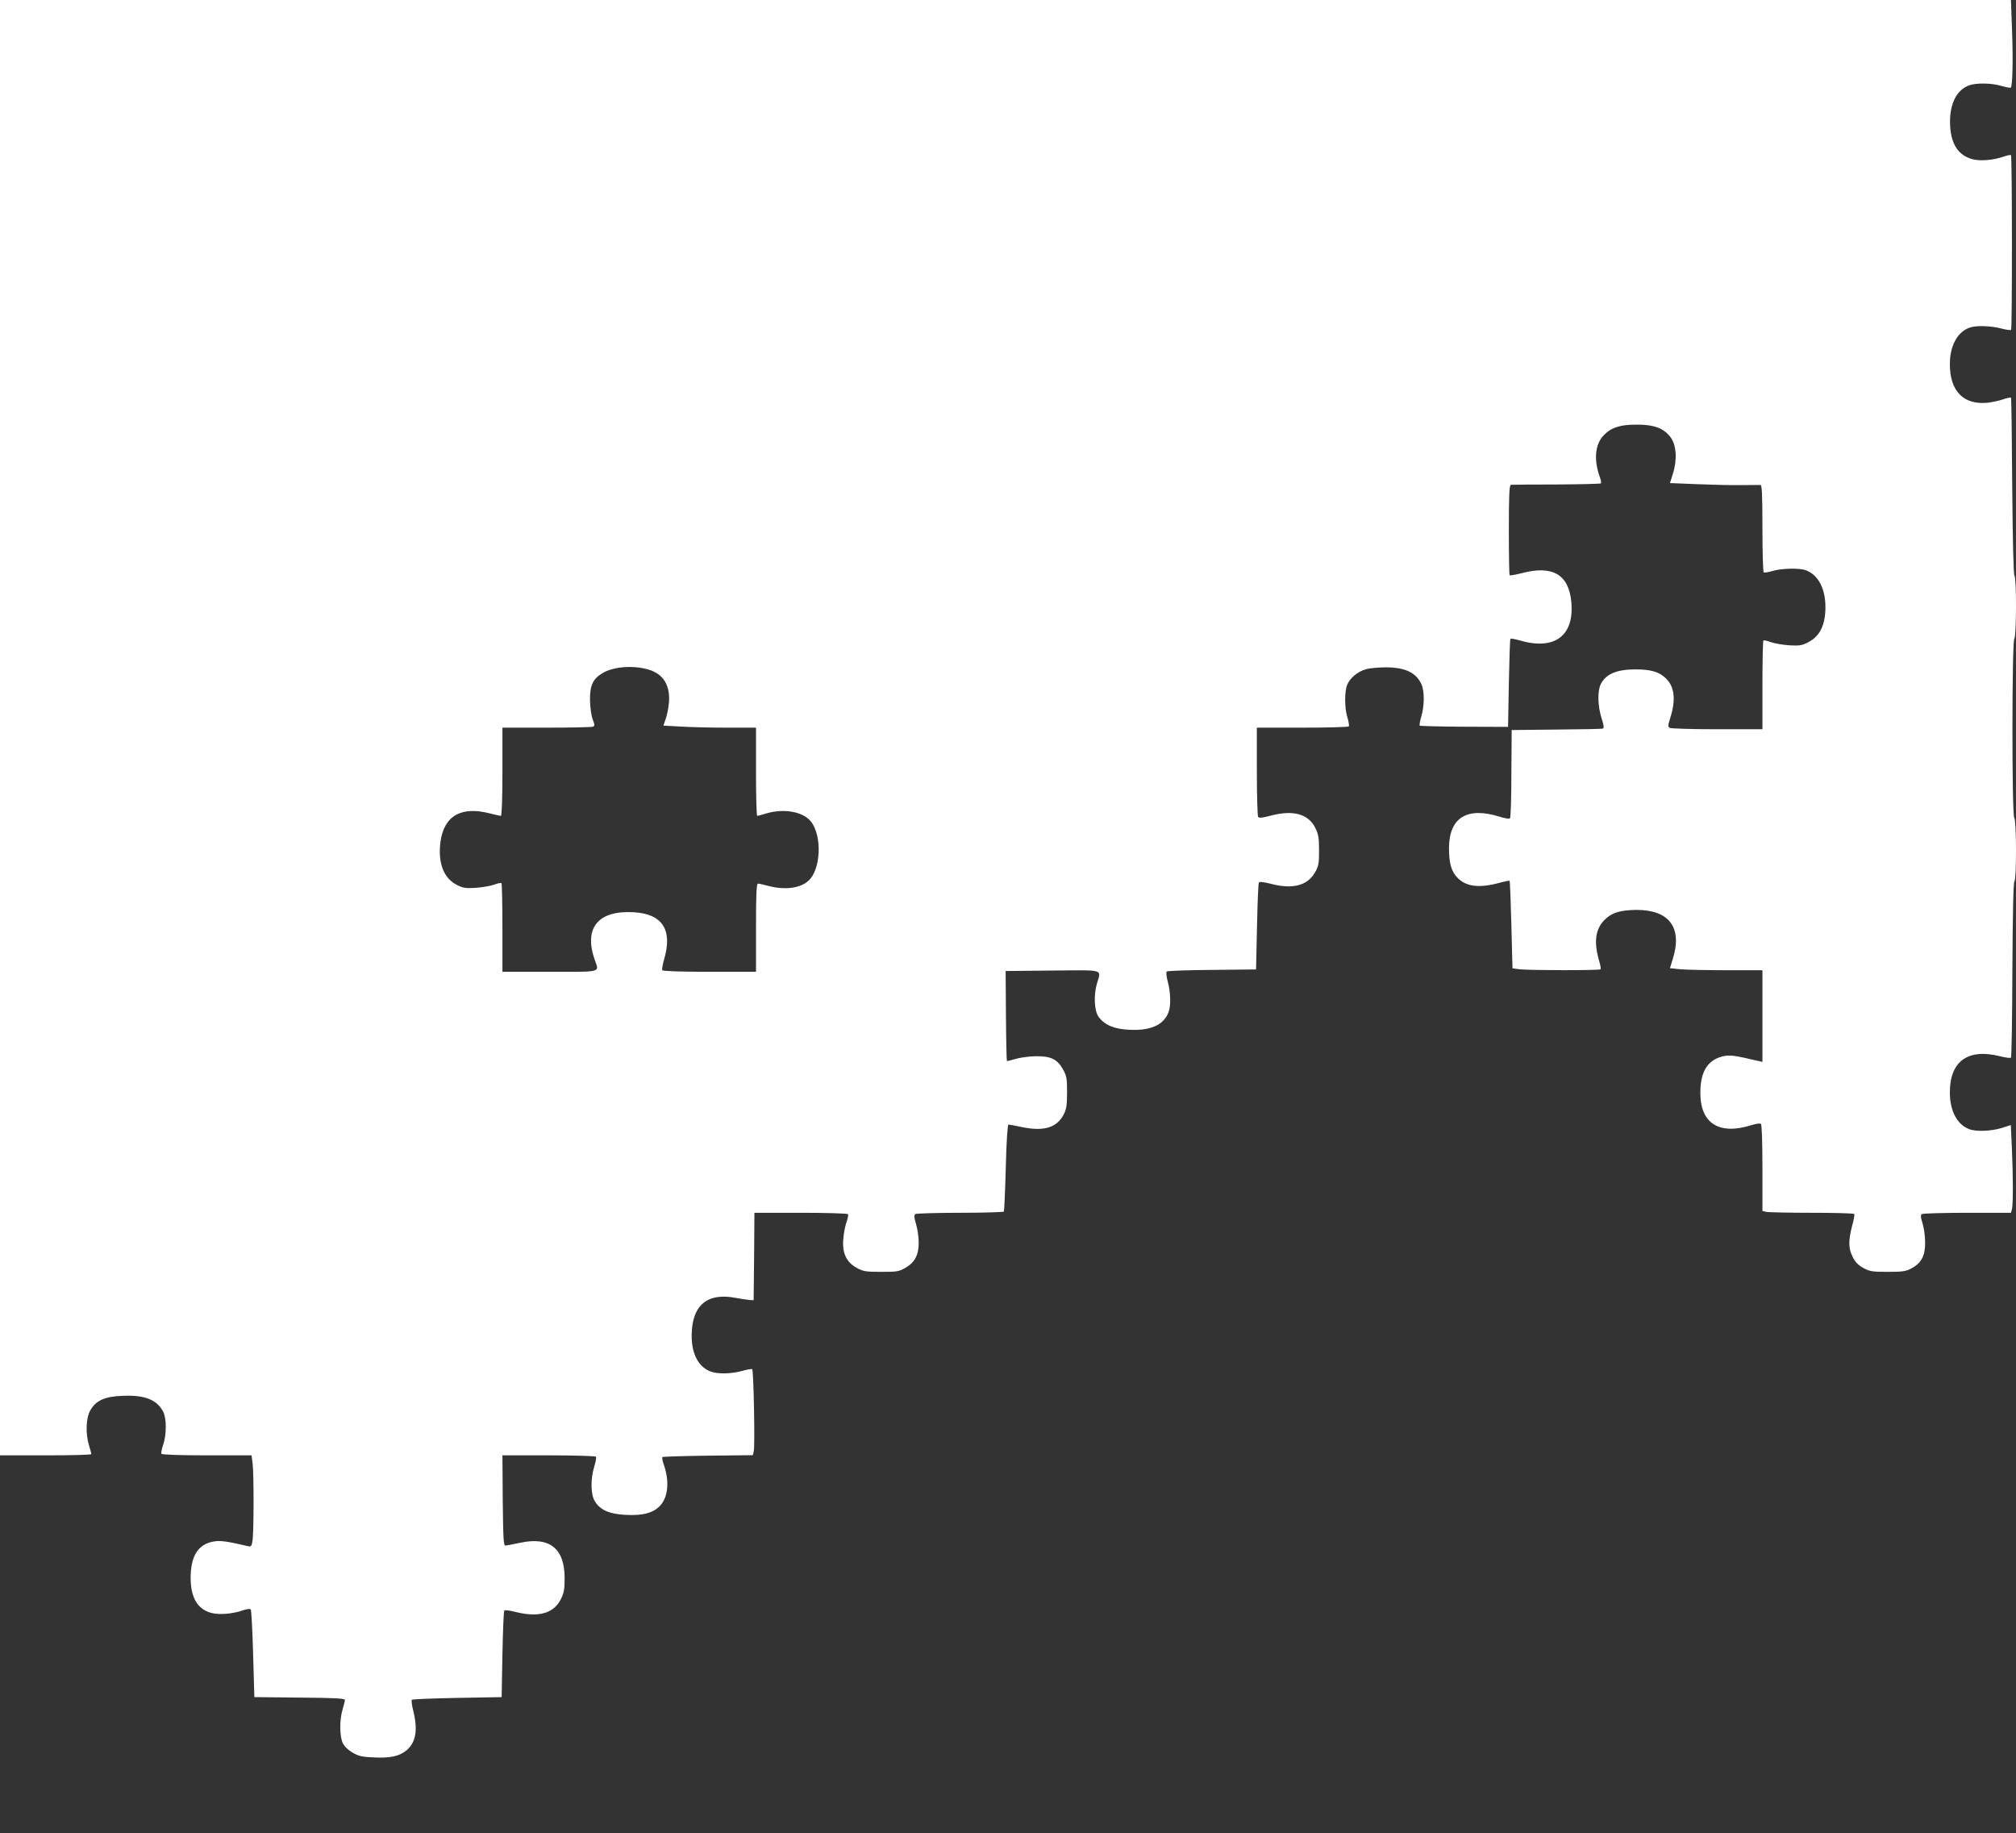
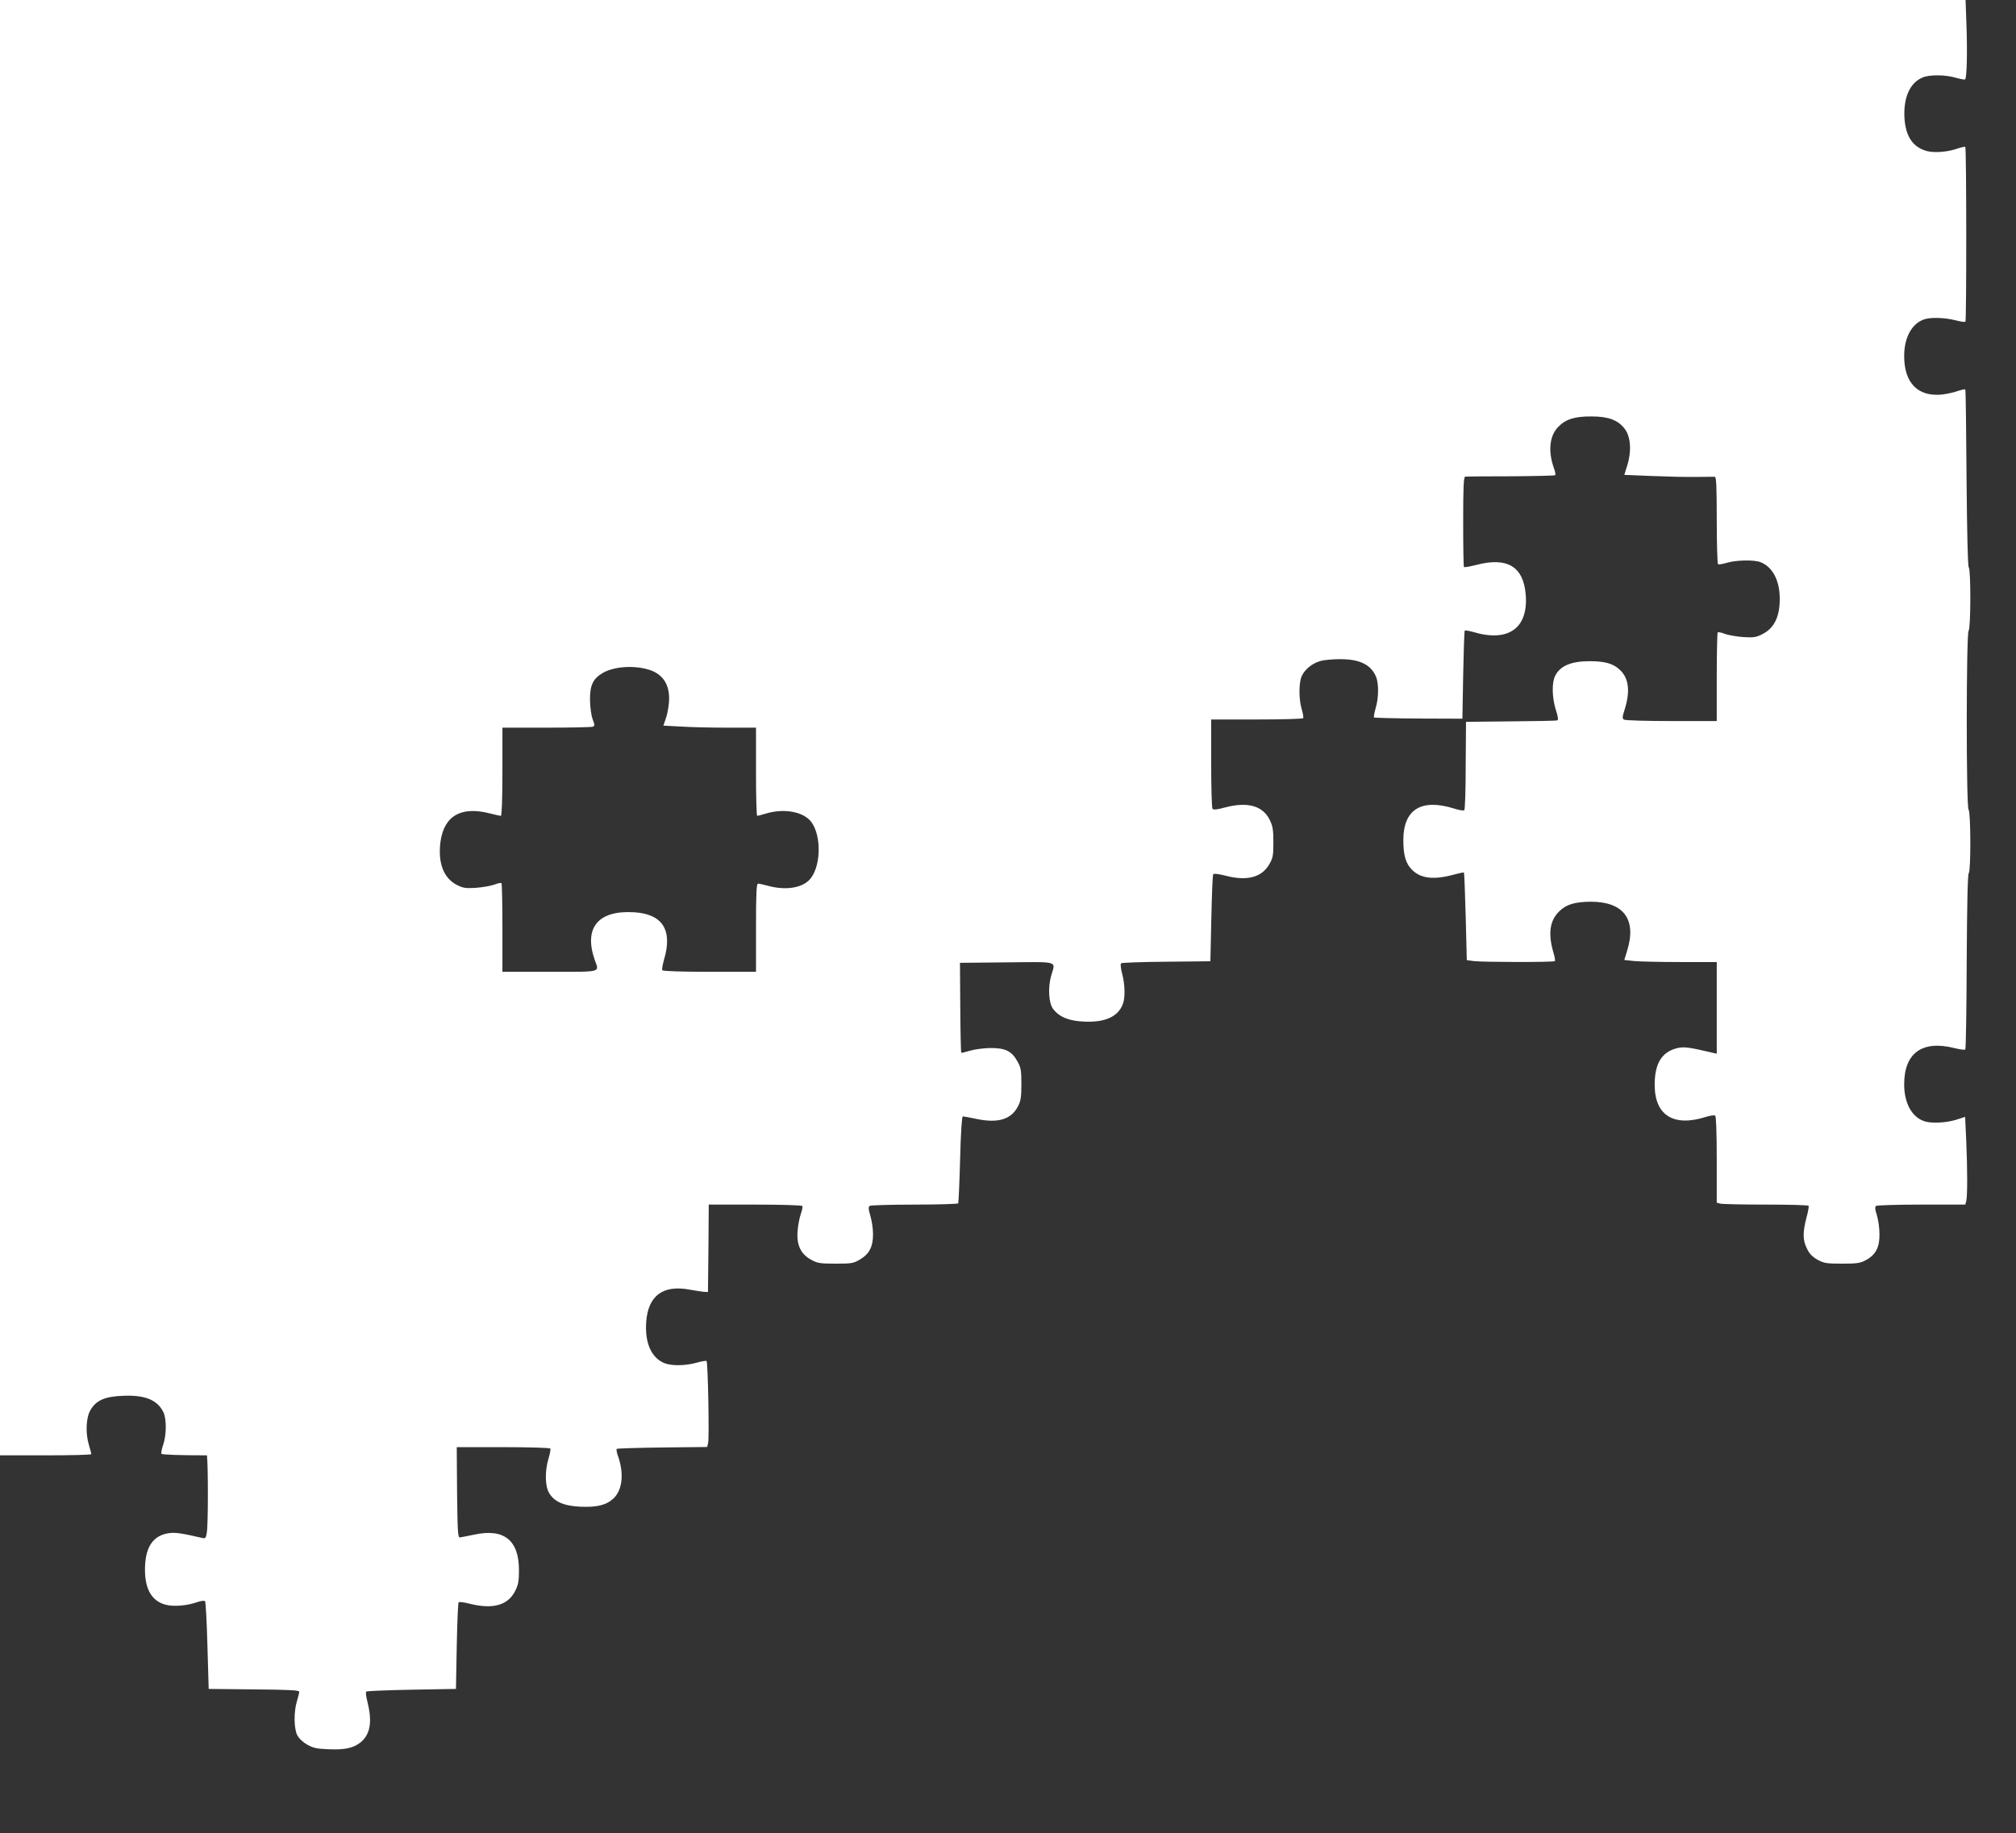
<svg xmlns="http://www.w3.org/2000/svg" version="1.0" width="1280pt" height="1164pt" viewBox="0 0 1280 1164" preserveAspectRatio="xMidYMid meet">
  <rect x="0" y="0" width="1280" height="1164" fill="#333333" stroke="none" />
  <g transform="translate(0,1164) scale(0.1,-0.1)" fill="#ffffff" stroke="none">
-     <path d="M0 7020 l0 -4620 290 0 c160 0 290 3 290 8 0 4 -7 29 -15 56 -23 75 -19 173 8 221 36 64 92 89 208 93 138 6 216 -25 255 -101 22 -41 22 -147 0 -210 -9 -26 -14 -52 -11 -57 4 -6 115 -10 289 -10 l283 0 7 -52 c8 -69 8 -442 -1 -491 -5 -33 -9 -38 -27 -34 -128 30 -174 37 -213 31 -97 -14 -146 -81 -152 -207 -6 -139 37 -222 129 -247 51 -14 138 -7 202 16 23 8 45 11 50 6 4 -4 11 -131 15 -282 l8 -275 288 -3 c220 -2 287 -5 287 -15 0 -6 -7 -34 -15 -61 -20 -66 -19 -169 1 -212 10 -21 34 -45 62 -61 39 -23 61 -28 137 -31 104 -5 161 8 206 45 60 51 73 129 43 251 -9 35 -13 66 -9 70 4 4 133 9 288 12 l282 5 5 272 c3 149 8 274 12 278 4 4 35 0 70 -9 147 -37 242 -10 288 79 21 42 25 63 25 135 0 189 -95 265 -282 225 -43 -9 -85 -17 -93 -18 -13 -2 -15 37 -18 286 l-2 287 294 0 c162 0 297 -4 300 -9 3 -5 -2 -33 -11 -62 -24 -79 -23 -176 3 -219 32 -56 93 -83 197 -88 106 -5 167 10 212 52 57 54 68 158 29 269 -8 22 -12 43 -8 46 3 3 133 7 290 9 l284 3 6 26 c8 31 -1 512 -10 520 -3 3 -32 -2 -64 -11 -71 -20 -161 -21 -205 -2 -82 34 -124 130 -114 262 12 166 107 236 276 204 36 -6 77 -13 91 -14 l25 -1 3 277 2 278 295 0 c162 0 296 -4 299 -9 3 -5 -1 -28 -10 -52 -8 -24 -18 -73 -20 -109 -7 -86 20 -144 86 -180 40 -22 56 -25 155 -25 102 0 114 2 156 27 59 35 83 82 82 163 0 33 -8 84 -17 114 -13 43 -13 56 -4 63 7 4 135 8 285 8 149 0 274 4 277 8 2 4 8 130 12 280 4 163 11 272 17 272 5 0 46 -7 91 -17 135 -27 217 -2 260 82 17 33 21 58 21 140 0 88 -3 105 -25 144 -37 67 -78 86 -175 85 -44 -1 -102 -9 -130 -18 -27 -8 -51 -14 -52 -12 -2 2 -5 131 -6 287 l-2 284 298 3 c336 3 309 11 281 -85 -21 -74 -16 -173 12 -210 38 -51 99 -77 195 -81 135 -7 218 31 248 111 16 40 14 123 -4 192 -9 32 -12 62 -7 67 4 4 134 9 287 10 l280 3 6 271 c3 149 8 275 12 281 4 6 32 3 79 -9 134 -35 228 -11 276 71 24 41 27 56 27 141 0 79 -4 103 -23 142 -44 90 -140 117 -282 80 -55 -15 -77 -17 -82 -8 -4 6 -8 136 -8 289 l0 277 289 0 c160 0 292 4 295 8 3 5 -1 30 -9 57 -19 61 -19 166 -1 208 18 43 67 84 119 98 23 7 80 12 127 12 123 0 194 -35 226 -110 19 -43 18 -137 -2 -202 -8 -29 -13 -55 -10 -58 3 -3 130 -6 283 -7 l278 -1 5 277 c3 152 7 279 10 282 3 3 26 -1 52 -8 224 -68 353 23 335 238 -15 178 -118 239 -315 187 -39 -10 -74 -16 -77 -13 -3 3 -5 133 -5 289 0 219 3 283 13 285 6 1 136 2 289 2 152 1 279 4 282 7 4 3 0 24 -8 45 -38 107 -28 205 27 261 46 49 106 68 212 67 108 0 168 -23 211 -79 38 -50 44 -142 16 -231 l-19 -61 171 -7 c94 -4 221 -7 281 -6 61 1 116 1 123 1 9 -1 12 -63 12 -275 0 -151 4 -277 8 -280 5 -3 30 1 57 9 56 17 171 20 212 4 77 -29 123 -116 123 -233 0 -114 -35 -186 -110 -224 -39 -20 -55 -23 -120 -19 -41 3 -94 12 -117 20 -22 9 -44 13 -47 10 -3 -4 -6 -132 -6 -285 l0 -278 -287 0 c-159 0 -294 4 -302 9 -11 7 -11 16 2 57 39 120 30 205 -28 259 -42 40 -94 55 -192 55 -117 0 -187 -29 -219 -93 -22 -42 -20 -138 4 -215 15 -45 17 -64 9 -68 -7 -2 -140 -5 -296 -6 l-283 -3 -2 -277 c0 -152 -4 -280 -9 -284 -4 -4 -32 0 -63 10 -209 66 -323 -4 -324 -198 0 -98 15 -151 56 -191 56 -56 140 -65 272 -28 30 8 55 13 57 11 2 -2 7 -127 11 -279 l7 -277 45 -6 c56 -7 507 -8 514 0 3 3 0 24 -7 47 -37 124 -27 208 34 268 45 45 99 61 202 62 208 0 292 -113 230 -311 l-18 -59 66 -7 c36 -3 168 -6 294 -6 l227 0 0 -291 0 -291 -22 5 c-161 38 -187 41 -235 29 -95 -26 -139 -101 -137 -239 3 -188 122 -261 326 -196 26 8 52 12 58 8 6 -4 10 -104 10 -279 l0 -274 23 -6 c12 -3 142 -6 289 -6 147 0 269 -3 271 -8 3 -4 -3 -38 -14 -77 -24 -94 -23 -142 4 -195 15 -32 35 -52 67 -70 40 -22 56 -25 155 -25 94 0 116 3 151 22 64 34 89 83 87 168 0 39 -8 92 -17 120 -12 38 -13 51 -3 57 7 4 136 8 288 8 l277 0 6 22 c8 30 8 199 0 385 l-7 150 -59 -19 c-66 -20 -162 -24 -205 -7 -77 29 -123 116 -123 233 0 198 114 281 318 230 35 -9 66 -13 70 -9 4 4 8 255 9 558 2 356 6 554 13 561 14 14 13 389 -1 403 -16 16 -15 1121 0 1136 14 14 15 389 1 403 -6 6 -11 213 -14 567 -2 307 -5 560 -8 562 -3 3 -25 -2 -49 -10 -24 -9 -69 -18 -99 -22 -153 -15 -240 73 -240 245 0 115 47 203 123 231 41 16 133 13 201 -4 33 -9 62 -13 65 -9 7 7 7 1102 -1 1109 -3 3 -25 -2 -49 -10 -62 -22 -147 -29 -195 -16 -88 24 -134 91 -142 207 -8 131 34 227 115 260 43 19 147 18 212 -2 29 -8 55 -13 58 -10 11 11 15 175 8 359 l-7 197 -6384 0 -6384 0 0 -4620z m4120 368 c93 -28 137 -102 127 -211 -3 -34 -12 -80 -21 -103 l-14 -41 111 -6 c62 -4 194 -7 295 -7 l182 0 0 -280 c0 -154 3 -280 8 -280 4 0 29 7 56 15 113 34 235 12 285 -51 72 -92 63 -305 -16 -376 -52 -48 -151 -60 -253 -33 -30 8 -61 15 -67 15 -10 0 -13 -63 -13 -280 l0 -280 -294 0 c-179 0 -297 4 -301 10 -3 5 2 35 11 67 56 188 -9 290 -190 301 -228 14 -321 -98 -250 -302 29 -82 51 -76 -286 -76 l-300 0 0 278 c0 153 -3 281 -6 285 -3 3 -25 -1 -47 -10 -23 -8 -76 -17 -117 -20 -65 -4 -81 -1 -120 19 -85 44 -121 142 -103 276 24 164 132 225 316 177 32 -8 62 -15 67 -15 6 0 10 110 10 280 l0 280 279 0 c154 0 286 3 294 6 14 5 14 10 0 47 -9 24 -16 76 -17 122 -1 95 19 137 84 174 71 40 196 48 290 19z" />
+     <path d="M0 7020 l0 -4620 290 0 c160 0 290 3 290 8 0 4 -7 29 -15 56 -23 75 -19 173 8 221 36 64 92 89 208 93 138 6 216 -25 255 -101 22 -41 22 -147 0 -210 -9 -26 -14 -52 -11 -57 4 -6 115 -10 289 -10 c8 -69 8 -442 -1 -491 -5 -33 -9 -38 -27 -34 -128 30 -174 37 -213 31 -97 -14 -146 -81 -152 -207 -6 -139 37 -222 129 -247 51 -14 138 -7 202 16 23 8 45 11 50 6 4 -4 11 -131 15 -282 l8 -275 288 -3 c220 -2 287 -5 287 -15 0 -6 -7 -34 -15 -61 -20 -66 -19 -169 1 -212 10 -21 34 -45 62 -61 39 -23 61 -28 137 -31 104 -5 161 8 206 45 60 51 73 129 43 251 -9 35 -13 66 -9 70 4 4 133 9 288 12 l282 5 5 272 c3 149 8 274 12 278 4 4 35 0 70 -9 147 -37 242 -10 288 79 21 42 25 63 25 135 0 189 -95 265 -282 225 -43 -9 -85 -17 -93 -18 -13 -2 -15 37 -18 286 l-2 287 294 0 c162 0 297 -4 300 -9 3 -5 -2 -33 -11 -62 -24 -79 -23 -176 3 -219 32 -56 93 -83 197 -88 106 -5 167 10 212 52 57 54 68 158 29 269 -8 22 -12 43 -8 46 3 3 133 7 290 9 l284 3 6 26 c8 31 -1 512 -10 520 -3 3 -32 -2 -64 -11 -71 -20 -161 -21 -205 -2 -82 34 -124 130 -114 262 12 166 107 236 276 204 36 -6 77 -13 91 -14 l25 -1 3 277 2 278 295 0 c162 0 296 -4 299 -9 3 -5 -1 -28 -10 -52 -8 -24 -18 -73 -20 -109 -7 -86 20 -144 86 -180 40 -22 56 -25 155 -25 102 0 114 2 156 27 59 35 83 82 82 163 0 33 -8 84 -17 114 -13 43 -13 56 -4 63 7 4 135 8 285 8 149 0 274 4 277 8 2 4 8 130 12 280 4 163 11 272 17 272 5 0 46 -7 91 -17 135 -27 217 -2 260 82 17 33 21 58 21 140 0 88 -3 105 -25 144 -37 67 -78 86 -175 85 -44 -1 -102 -9 -130 -18 -27 -8 -51 -14 -52 -12 -2 2 -5 131 -6 287 l-2 284 298 3 c336 3 309 11 281 -85 -21 -74 -16 -173 12 -210 38 -51 99 -77 195 -81 135 -7 218 31 248 111 16 40 14 123 -4 192 -9 32 -12 62 -7 67 4 4 134 9 287 10 l280 3 6 271 c3 149 8 275 12 281 4 6 32 3 79 -9 134 -35 228 -11 276 71 24 41 27 56 27 141 0 79 -4 103 -23 142 -44 90 -140 117 -282 80 -55 -15 -77 -17 -82 -8 -4 6 -8 136 -8 289 l0 277 289 0 c160 0 292 4 295 8 3 5 -1 30 -9 57 -19 61 -19 166 -1 208 18 43 67 84 119 98 23 7 80 12 127 12 123 0 194 -35 226 -110 19 -43 18 -137 -2 -202 -8 -29 -13 -55 -10 -58 3 -3 130 -6 283 -7 l278 -1 5 277 c3 152 7 279 10 282 3 3 26 -1 52 -8 224 -68 353 23 335 238 -15 178 -118 239 -315 187 -39 -10 -74 -16 -77 -13 -3 3 -5 133 -5 289 0 219 3 283 13 285 6 1 136 2 289 2 152 1 279 4 282 7 4 3 0 24 -8 45 -38 107 -28 205 27 261 46 49 106 68 212 67 108 0 168 -23 211 -79 38 -50 44 -142 16 -231 l-19 -61 171 -7 c94 -4 221 -7 281 -6 61 1 116 1 123 1 9 -1 12 -63 12 -275 0 -151 4 -277 8 -280 5 -3 30 1 57 9 56 17 171 20 212 4 77 -29 123 -116 123 -233 0 -114 -35 -186 -110 -224 -39 -20 -55 -23 -120 -19 -41 3 -94 12 -117 20 -22 9 -44 13 -47 10 -3 -4 -6 -132 -6 -285 l0 -278 -287 0 c-159 0 -294 4 -302 9 -11 7 -11 16 2 57 39 120 30 205 -28 259 -42 40 -94 55 -192 55 -117 0 -187 -29 -219 -93 -22 -42 -20 -138 4 -215 15 -45 17 -64 9 -68 -7 -2 -140 -5 -296 -6 l-283 -3 -2 -277 c0 -152 -4 -280 -9 -284 -4 -4 -32 0 -63 10 -209 66 -323 -4 -324 -198 0 -98 15 -151 56 -191 56 -56 140 -65 272 -28 30 8 55 13 57 11 2 -2 7 -127 11 -279 l7 -277 45 -6 c56 -7 507 -8 514 0 3 3 0 24 -7 47 -37 124 -27 208 34 268 45 45 99 61 202 62 208 0 292 -113 230 -311 l-18 -59 66 -7 c36 -3 168 -6 294 -6 l227 0 0 -291 0 -291 -22 5 c-161 38 -187 41 -235 29 -95 -26 -139 -101 -137 -239 3 -188 122 -261 326 -196 26 8 52 12 58 8 6 -4 10 -104 10 -279 l0 -274 23 -6 c12 -3 142 -6 289 -6 147 0 269 -3 271 -8 3 -4 -3 -38 -14 -77 -24 -94 -23 -142 4 -195 15 -32 35 -52 67 -70 40 -22 56 -25 155 -25 94 0 116 3 151 22 64 34 89 83 87 168 0 39 -8 92 -17 120 -12 38 -13 51 -3 57 7 4 136 8 288 8 l277 0 6 22 c8 30 8 199 0 385 l-7 150 -59 -19 c-66 -20 -162 -24 -205 -7 -77 29 -123 116 -123 233 0 198 114 281 318 230 35 -9 66 -13 70 -9 4 4 8 255 9 558 2 356 6 554 13 561 14 14 13 389 -1 403 -16 16 -15 1121 0 1136 14 14 15 389 1 403 -6 6 -11 213 -14 567 -2 307 -5 560 -8 562 -3 3 -25 -2 -49 -10 -24 -9 -69 -18 -99 -22 -153 -15 -240 73 -240 245 0 115 47 203 123 231 41 16 133 13 201 -4 33 -9 62 -13 65 -9 7 7 7 1102 -1 1109 -3 3 -25 -2 -49 -10 -62 -22 -147 -29 -195 -16 -88 24 -134 91 -142 207 -8 131 34 227 115 260 43 19 147 18 212 -2 29 -8 55 -13 58 -10 11 11 15 175 8 359 l-7 197 -6384 0 -6384 0 0 -4620z m4120 368 c93 -28 137 -102 127 -211 -3 -34 -12 -80 -21 -103 l-14 -41 111 -6 c62 -4 194 -7 295 -7 l182 0 0 -280 c0 -154 3 -280 8 -280 4 0 29 7 56 15 113 34 235 12 285 -51 72 -92 63 -305 -16 -376 -52 -48 -151 -60 -253 -33 -30 8 -61 15 -67 15 -10 0 -13 -63 -13 -280 l0 -280 -294 0 c-179 0 -297 4 -301 10 -3 5 2 35 11 67 56 188 -9 290 -190 301 -228 14 -321 -98 -250 -302 29 -82 51 -76 -286 -76 l-300 0 0 278 c0 153 -3 281 -6 285 -3 3 -25 -1 -47 -10 -23 -8 -76 -17 -117 -20 -65 -4 -81 -1 -120 19 -85 44 -121 142 -103 276 24 164 132 225 316 177 32 -8 62 -15 67 -15 6 0 10 110 10 280 l0 280 279 0 c154 0 286 3 294 6 14 5 14 10 0 47 -9 24 -16 76 -17 122 -1 95 19 137 84 174 71 40 196 48 290 19z" />
  </g>
</svg>